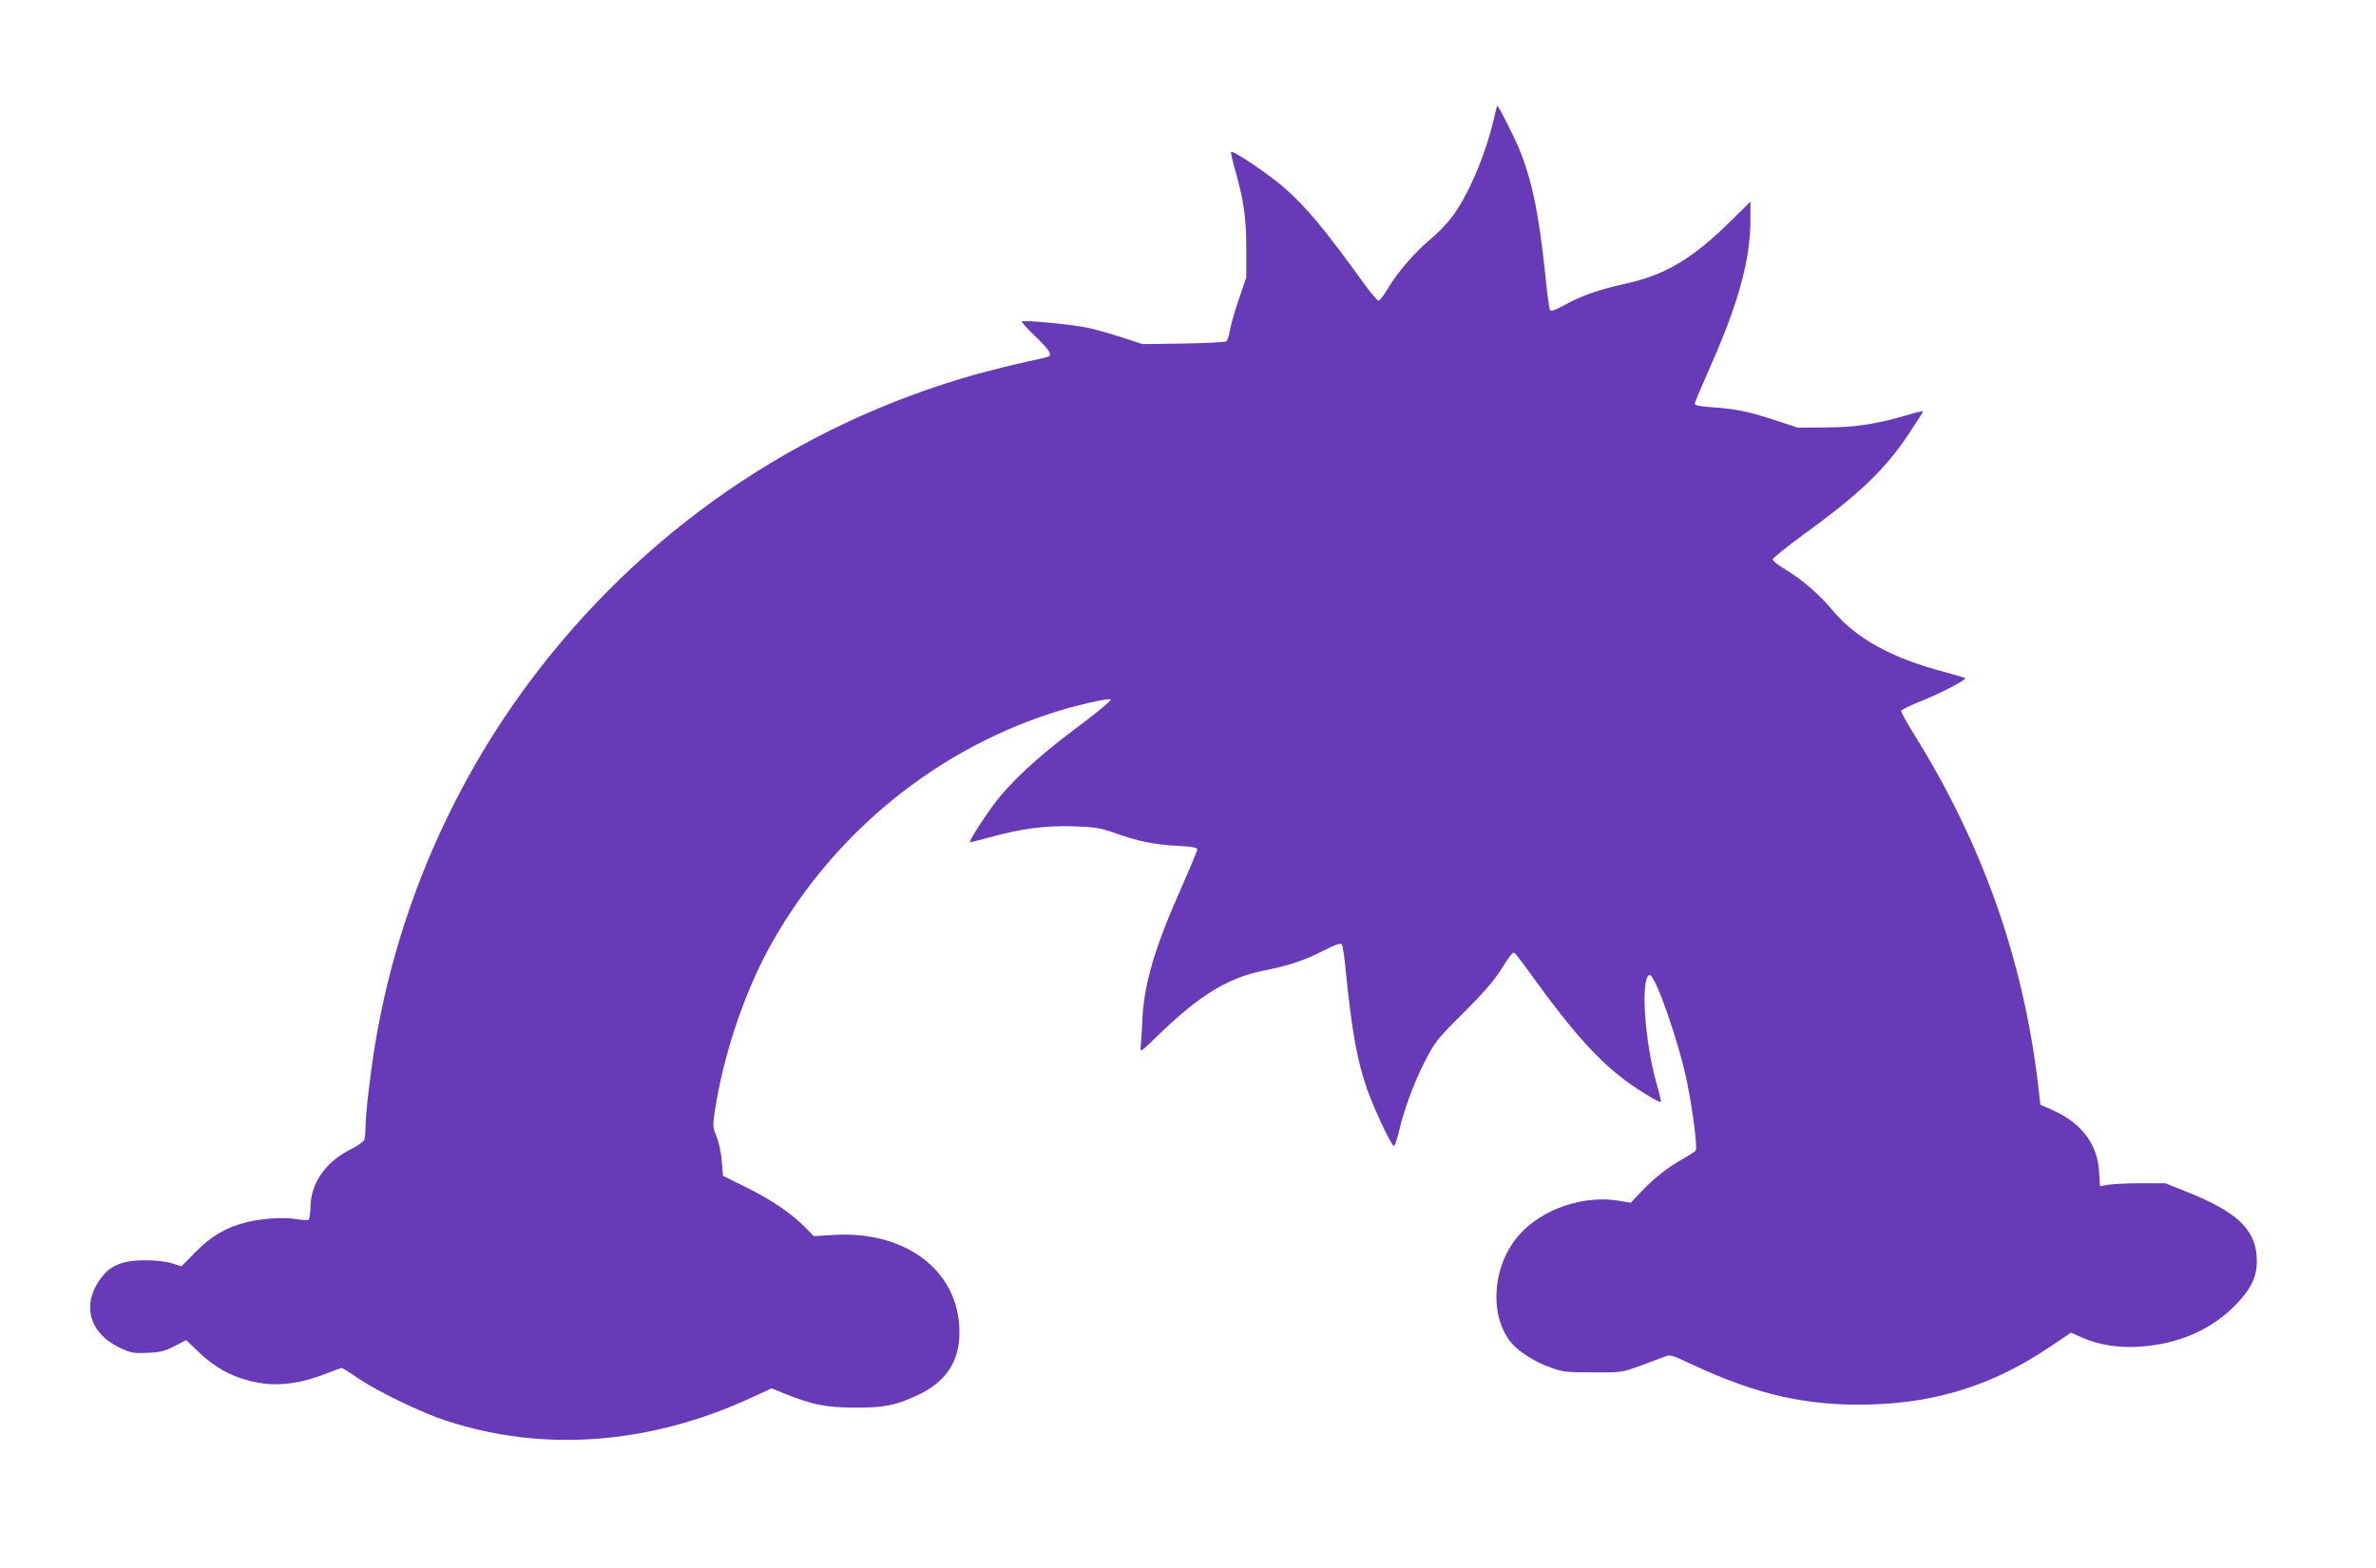
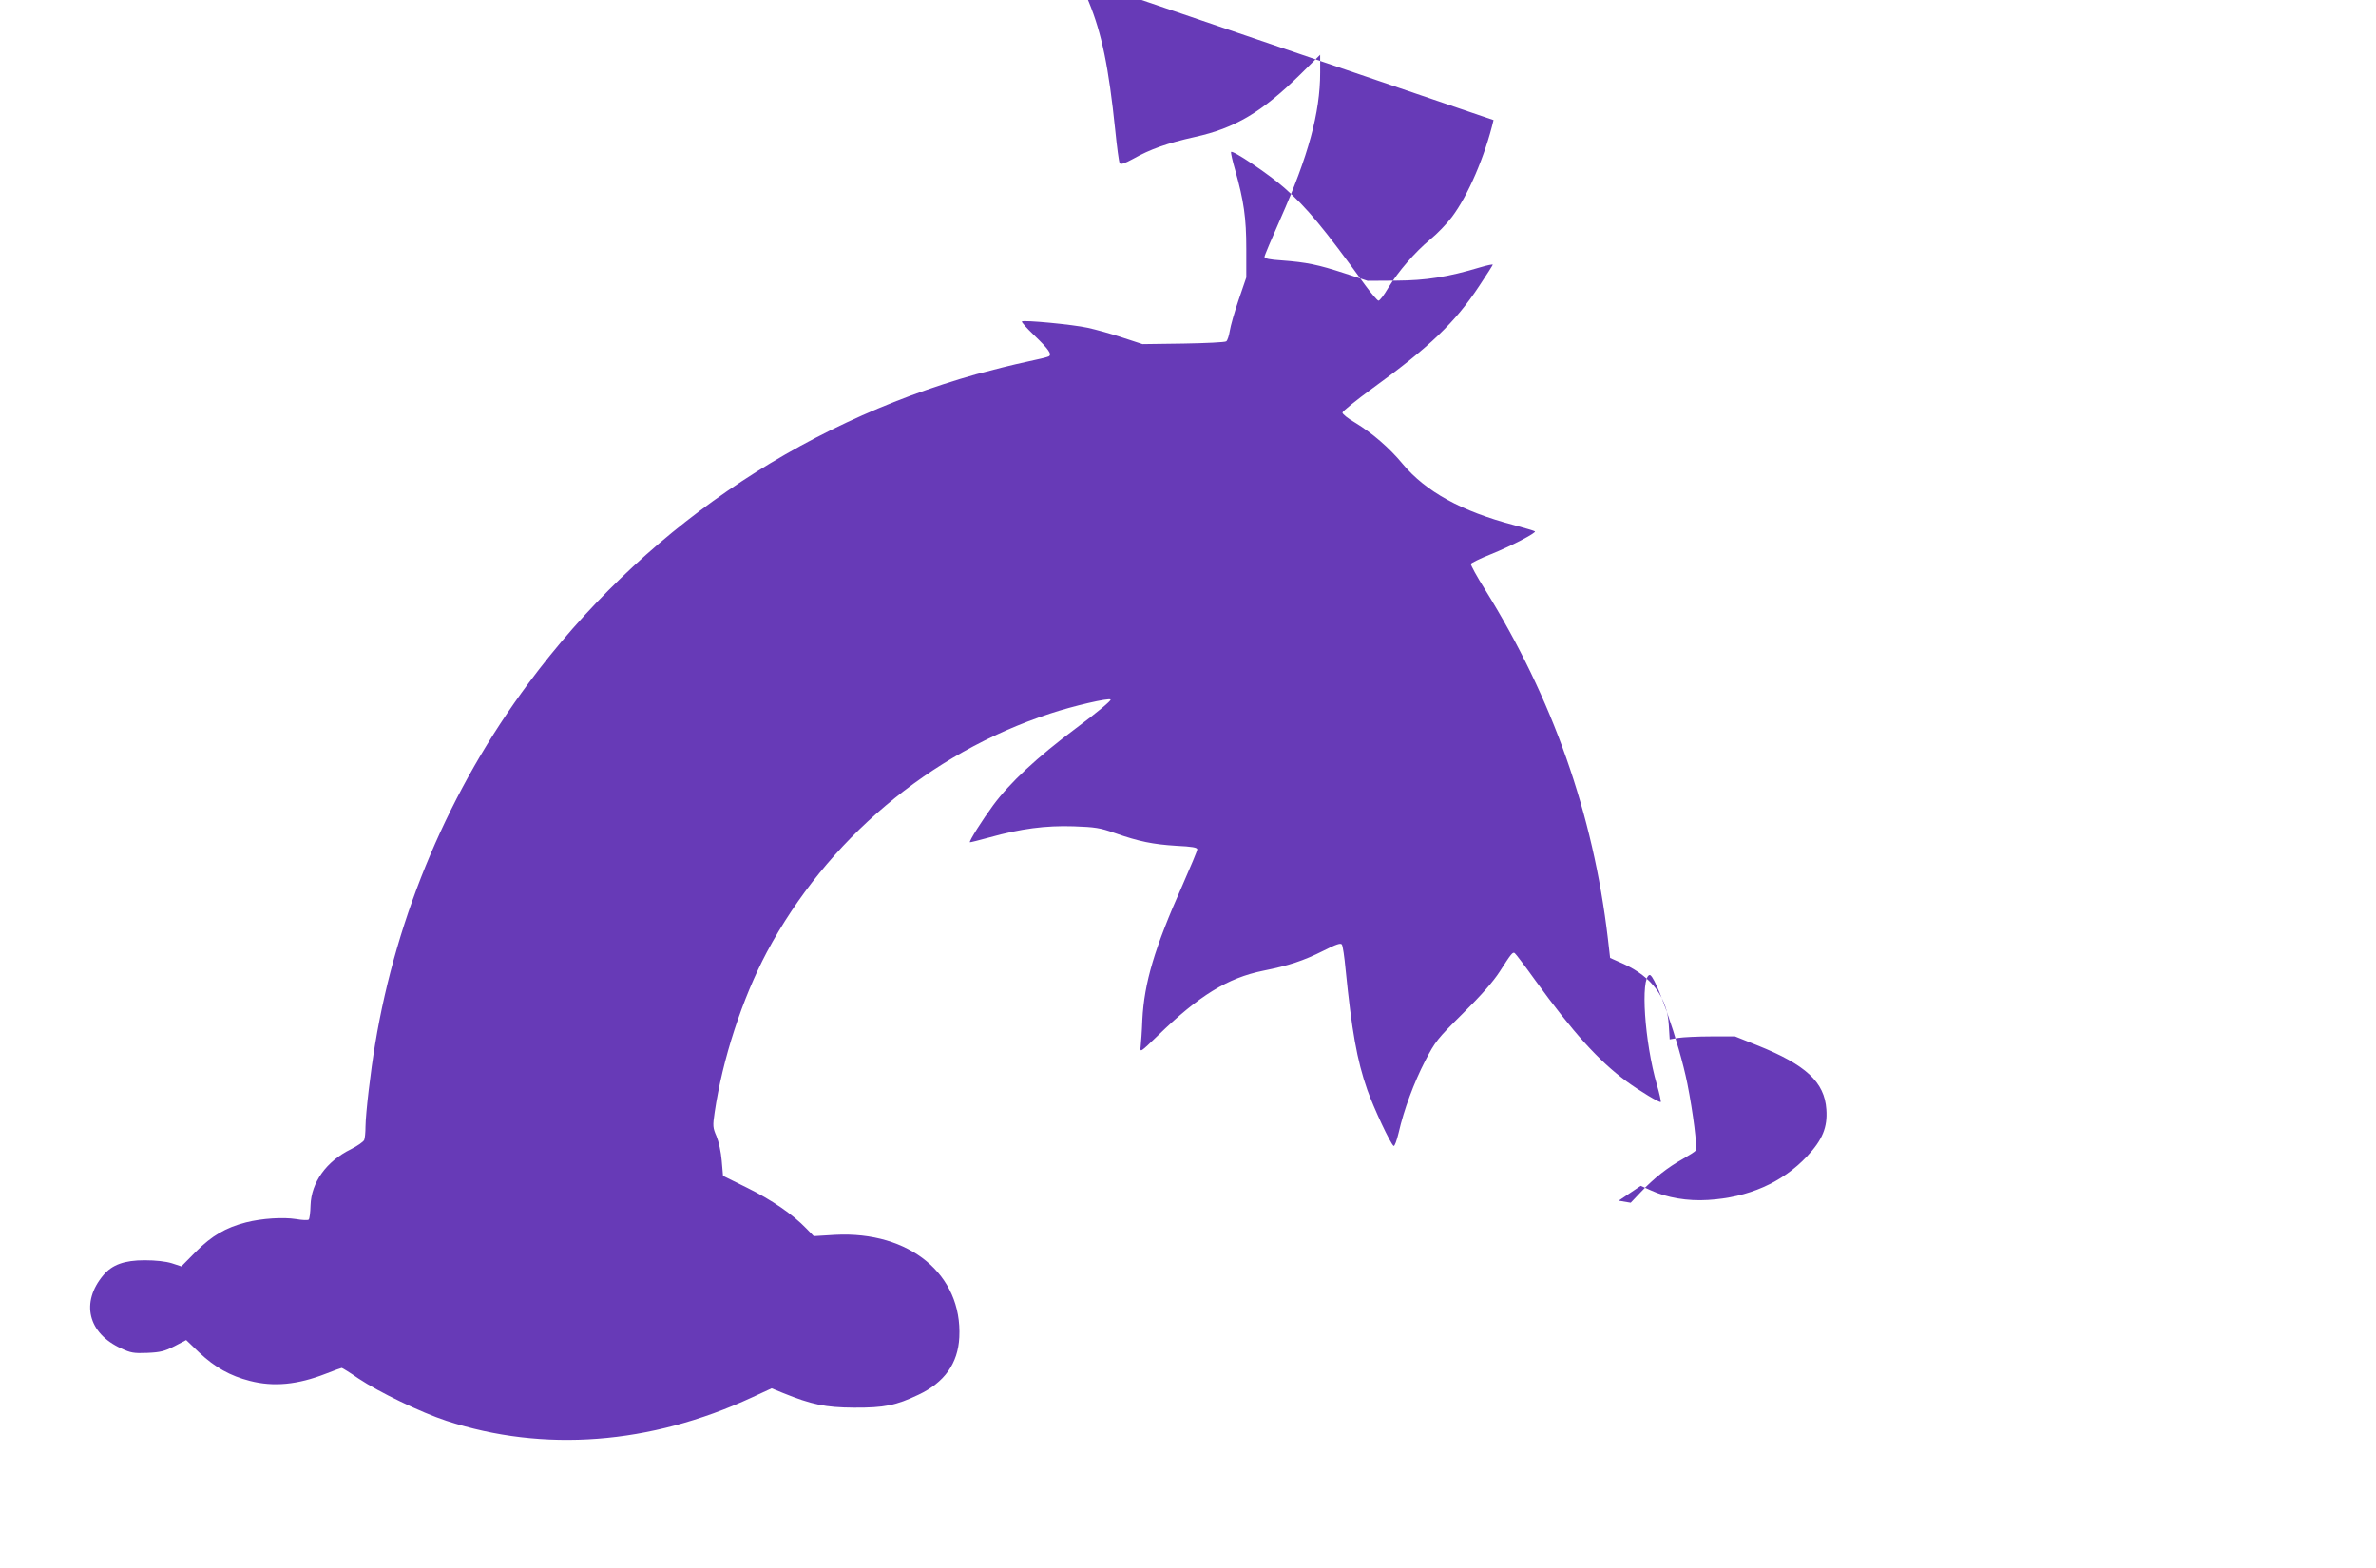
<svg xmlns="http://www.w3.org/2000/svg" version="1.0" width="1280pt" height="845pt" viewBox="0 0 1280 845" preserveAspectRatio="xMidYMid meet">
  <g transform="translate(0,845) scale(0.1,-0.1)" fill="#673ab7" stroke="none">
-     <path d="M8046 7803 c-46 -194 -137 -407 -225 -523 -27 -36 -79 -90 -116 -120 -82 -68 -173 -173 -227 -262 -22 -38 -45 -68 -52 -68 -6 1 -38 38 -71 83 -224 309 -316 420 -437 526 -83 73 -281 206 -286 192 -2 -5 8 -49 22 -97 47 -167 60 -259 60 -424 l0 -155 -41 -120 c-23 -67 -44 -142 -48 -168 -4 -25 -12 -51 -19 -56 -6 -5 -110 -10 -231 -12 l-220 -3 -110 36 c-60 20 -144 43 -185 52 -82 18 -347 43 -355 34 -3 -3 26 -36 66 -74 80 -77 97 -103 79 -114 -6 -4 -62 -17 -123 -30 -62 -13 -182 -43 -267 -66 -967 -272 -1809 -853 -2412 -1664 -426 -573 -711 -1245 -827 -1945 -25 -150 -51 -372 -52 -445 0 -30 -3 -63 -7 -72 -4 -9 -36 -32 -72 -50 -132 -65 -213 -178 -217 -302 -1 -38 -5 -72 -10 -77 -4 -4 -35 -3 -68 3 -69 11 -184 4 -270 -18 -109 -28 -184 -72 -269 -157 l-79 -80 -52 17 c-33 10 -86 16 -146 16 -109 0 -175 -24 -222 -80 -124 -147 -83 -314 96 -395 51 -24 68 -27 141 -24 70 3 93 9 146 36 l63 33 71 -68 c84 -79 166 -125 272 -152 128 -33 256 -21 410 39 43 17 82 31 85 31 3 0 44 -25 90 -57 111 -74 337 -183 474 -228 524 -171 1097 -128 1646 126 l106 49 61 -25 c156 -63 228 -78 382 -79 164 -1 227 12 347 69 141 66 214 169 221 310 17 338 -268 573 -669 552 l-115 -7 -40 41 c-73 76 -186 154 -318 219 l-131 65 -7 82 c-4 47 -16 102 -28 131 -20 46 -21 56 -10 129 42 286 149 614 281 863 324 606 876 1072 1525 1285 126 42 317 86 327 76 5 -5 -73 -70 -187 -155 -210 -157 -355 -292 -446 -415 -56 -76 -131 -194 -125 -199 1 -1 50 11 108 27 165 46 300 64 451 59 115 -4 142 -8 221 -36 131 -46 206 -61 333 -69 83 -4 112 -9 112 -19 0 -8 -37 -96 -81 -196 -149 -335 -205 -523 -215 -723 -2 -60 -7 -125 -9 -144 -4 -33 -2 -32 93 60 221 215 375 310 567 349 139 28 215 53 323 107 71 36 95 44 101 34 5 -7 14 -68 20 -134 33 -329 61 -489 117 -649 35 -99 125 -291 142 -302 5 -3 17 30 27 72 28 123 82 269 143 387 54 104 64 117 203 255 99 98 163 171 198 225 62 97 70 107 81 100 5 -3 55 -69 111 -147 202 -279 341 -433 490 -543 74 -54 180 -118 186 -112 2 3 -7 45 -21 93 -67 232 -89 575 -40 591 29 10 160 -365 204 -585 31 -155 55 -346 45 -361 -3 -5 -34 -25 -69 -45 -81 -45 -156 -104 -226 -178 l-55 -58 -65 11 c-189 31 -410 -44 -534 -182 -147 -163 -167 -438 -43 -585 41 -48 126 -102 208 -131 68 -25 87 -27 229 -27 153 -1 156 -1 255 35 55 20 114 42 132 49 30 13 37 11 150 -42 348 -163 623 -225 963 -215 357 10 663 108 958 307 l119 80 56 -25 c85 -39 196 -58 307 -51 217 13 399 93 533 235 83 89 111 156 104 253 -10 147 -110 240 -372 345 l-120 48 -130 0 c-71 0 -151 -4 -176 -8 l-46 -8 -5 79 c-8 145 -92 259 -242 327 l-74 33 -12 104 c-79 673 -298 1295 -662 1881 -44 70 -78 132 -76 138 2 5 50 29 108 52 107 43 245 115 237 123 -3 3 -54 18 -113 34 -282 74 -475 180 -600 330 -71 86 -165 167 -256 222 -38 22 -68 46 -68 54 0 7 73 66 162 131 308 223 445 355 574 550 41 61 74 114 74 116 0 3 -30 -3 -67 -14 -176 -53 -293 -71 -453 -72 l-155 -1 -125 41 c-141 46 -203 59 -337 69 -64 4 -93 10 -93 19 0 7 39 99 86 205 150 338 214 572 214 788 l0 96 -107 -106 c-208 -204 -351 -289 -568 -337 -148 -33 -241 -66 -333 -118 -46 -25 -66 -32 -72 -23 -4 6 -15 87 -24 178 -35 340 -73 522 -142 690 -31 75 -111 232 -118 232 -1 0 -11 -35 -20 -77z" />
+     <path d="M8046 7803 c-46 -194 -137 -407 -225 -523 -27 -36 -79 -90 -116 -120 -82 -68 -173 -173 -227 -262 -22 -38 -45 -68 -52 -68 -6 1 -38 38 -71 83 -224 309 -316 420 -437 526 -83 73 -281 206 -286 192 -2 -5 8 -49 22 -97 47 -167 60 -259 60 -424 l0 -155 -41 -120 c-23 -67 -44 -142 -48 -168 -4 -25 -12 -51 -19 -56 -6 -5 -110 -10 -231 -12 l-220 -3 -110 36 c-60 20 -144 43 -185 52 -82 18 -347 43 -355 34 -3 -3 26 -36 66 -74 80 -77 97 -103 79 -114 -6 -4 -62 -17 -123 -30 -62 -13 -182 -43 -267 -66 -967 -272 -1809 -853 -2412 -1664 -426 -573 -711 -1245 -827 -1945 -25 -150 -51 -372 -52 -445 0 -30 -3 -63 -7 -72 -4 -9 -36 -32 -72 -50 -132 -65 -213 -178 -217 -302 -1 -38 -5 -72 -10 -77 -4 -4 -35 -3 -68 3 -69 11 -184 4 -270 -18 -109 -28 -184 -72 -269 -157 l-79 -80 -52 17 c-33 10 -86 16 -146 16 -109 0 -175 -24 -222 -80 -124 -147 -83 -314 96 -395 51 -24 68 -27 141 -24 70 3 93 9 146 36 l63 33 71 -68 c84 -79 166 -125 272 -152 128 -33 256 -21 410 39 43 17 82 31 85 31 3 0 44 -25 90 -57 111 -74 337 -183 474 -228 524 -171 1097 -128 1646 126 l106 49 61 -25 c156 -63 228 -78 382 -79 164 -1 227 12 347 69 141 66 214 169 221 310 17 338 -268 573 -669 552 l-115 -7 -40 41 c-73 76 -186 154 -318 219 l-131 65 -7 82 c-4 47 -16 102 -28 131 -20 46 -21 56 -10 129 42 286 149 614 281 863 324 606 876 1072 1525 1285 126 42 317 86 327 76 5 -5 -73 -70 -187 -155 -210 -157 -355 -292 -446 -415 -56 -76 -131 -194 -125 -199 1 -1 50 11 108 27 165 46 300 64 451 59 115 -4 142 -8 221 -36 131 -46 206 -61 333 -69 83 -4 112 -9 112 -19 0 -8 -37 -96 -81 -196 -149 -335 -205 -523 -215 -723 -2 -60 -7 -125 -9 -144 -4 -33 -2 -32 93 60 221 215 375 310 567 349 139 28 215 53 323 107 71 36 95 44 101 34 5 -7 14 -68 20 -134 33 -329 61 -489 117 -649 35 -99 125 -291 142 -302 5 -3 17 30 27 72 28 123 82 269 143 387 54 104 64 117 203 255 99 98 163 171 198 225 62 97 70 107 81 100 5 -3 55 -69 111 -147 202 -279 341 -433 490 -543 74 -54 180 -118 186 -112 2 3 -7 45 -21 93 -67 232 -89 575 -40 591 29 10 160 -365 204 -585 31 -155 55 -346 45 -361 -3 -5 -34 -25 -69 -45 -81 -45 -156 -104 -226 -178 l-55 -58 -65 11 l119 80 56 -25 c85 -39 196 -58 307 -51 217 13 399 93 533 235 83 89 111 156 104 253 -10 147 -110 240 -372 345 l-120 48 -130 0 c-71 0 -151 -4 -176 -8 l-46 -8 -5 79 c-8 145 -92 259 -242 327 l-74 33 -12 104 c-79 673 -298 1295 -662 1881 -44 70 -78 132 -76 138 2 5 50 29 108 52 107 43 245 115 237 123 -3 3 -54 18 -113 34 -282 74 -475 180 -600 330 -71 86 -165 167 -256 222 -38 22 -68 46 -68 54 0 7 73 66 162 131 308 223 445 355 574 550 41 61 74 114 74 116 0 3 -30 -3 -67 -14 -176 -53 -293 -71 -453 -72 l-155 -1 -125 41 c-141 46 -203 59 -337 69 -64 4 -93 10 -93 19 0 7 39 99 86 205 150 338 214 572 214 788 l0 96 -107 -106 c-208 -204 -351 -289 -568 -337 -148 -33 -241 -66 -333 -118 -46 -25 -66 -32 -72 -23 -4 6 -15 87 -24 178 -35 340 -73 522 -142 690 -31 75 -111 232 -118 232 -1 0 -11 -35 -20 -77z" />
  </g>
</svg>